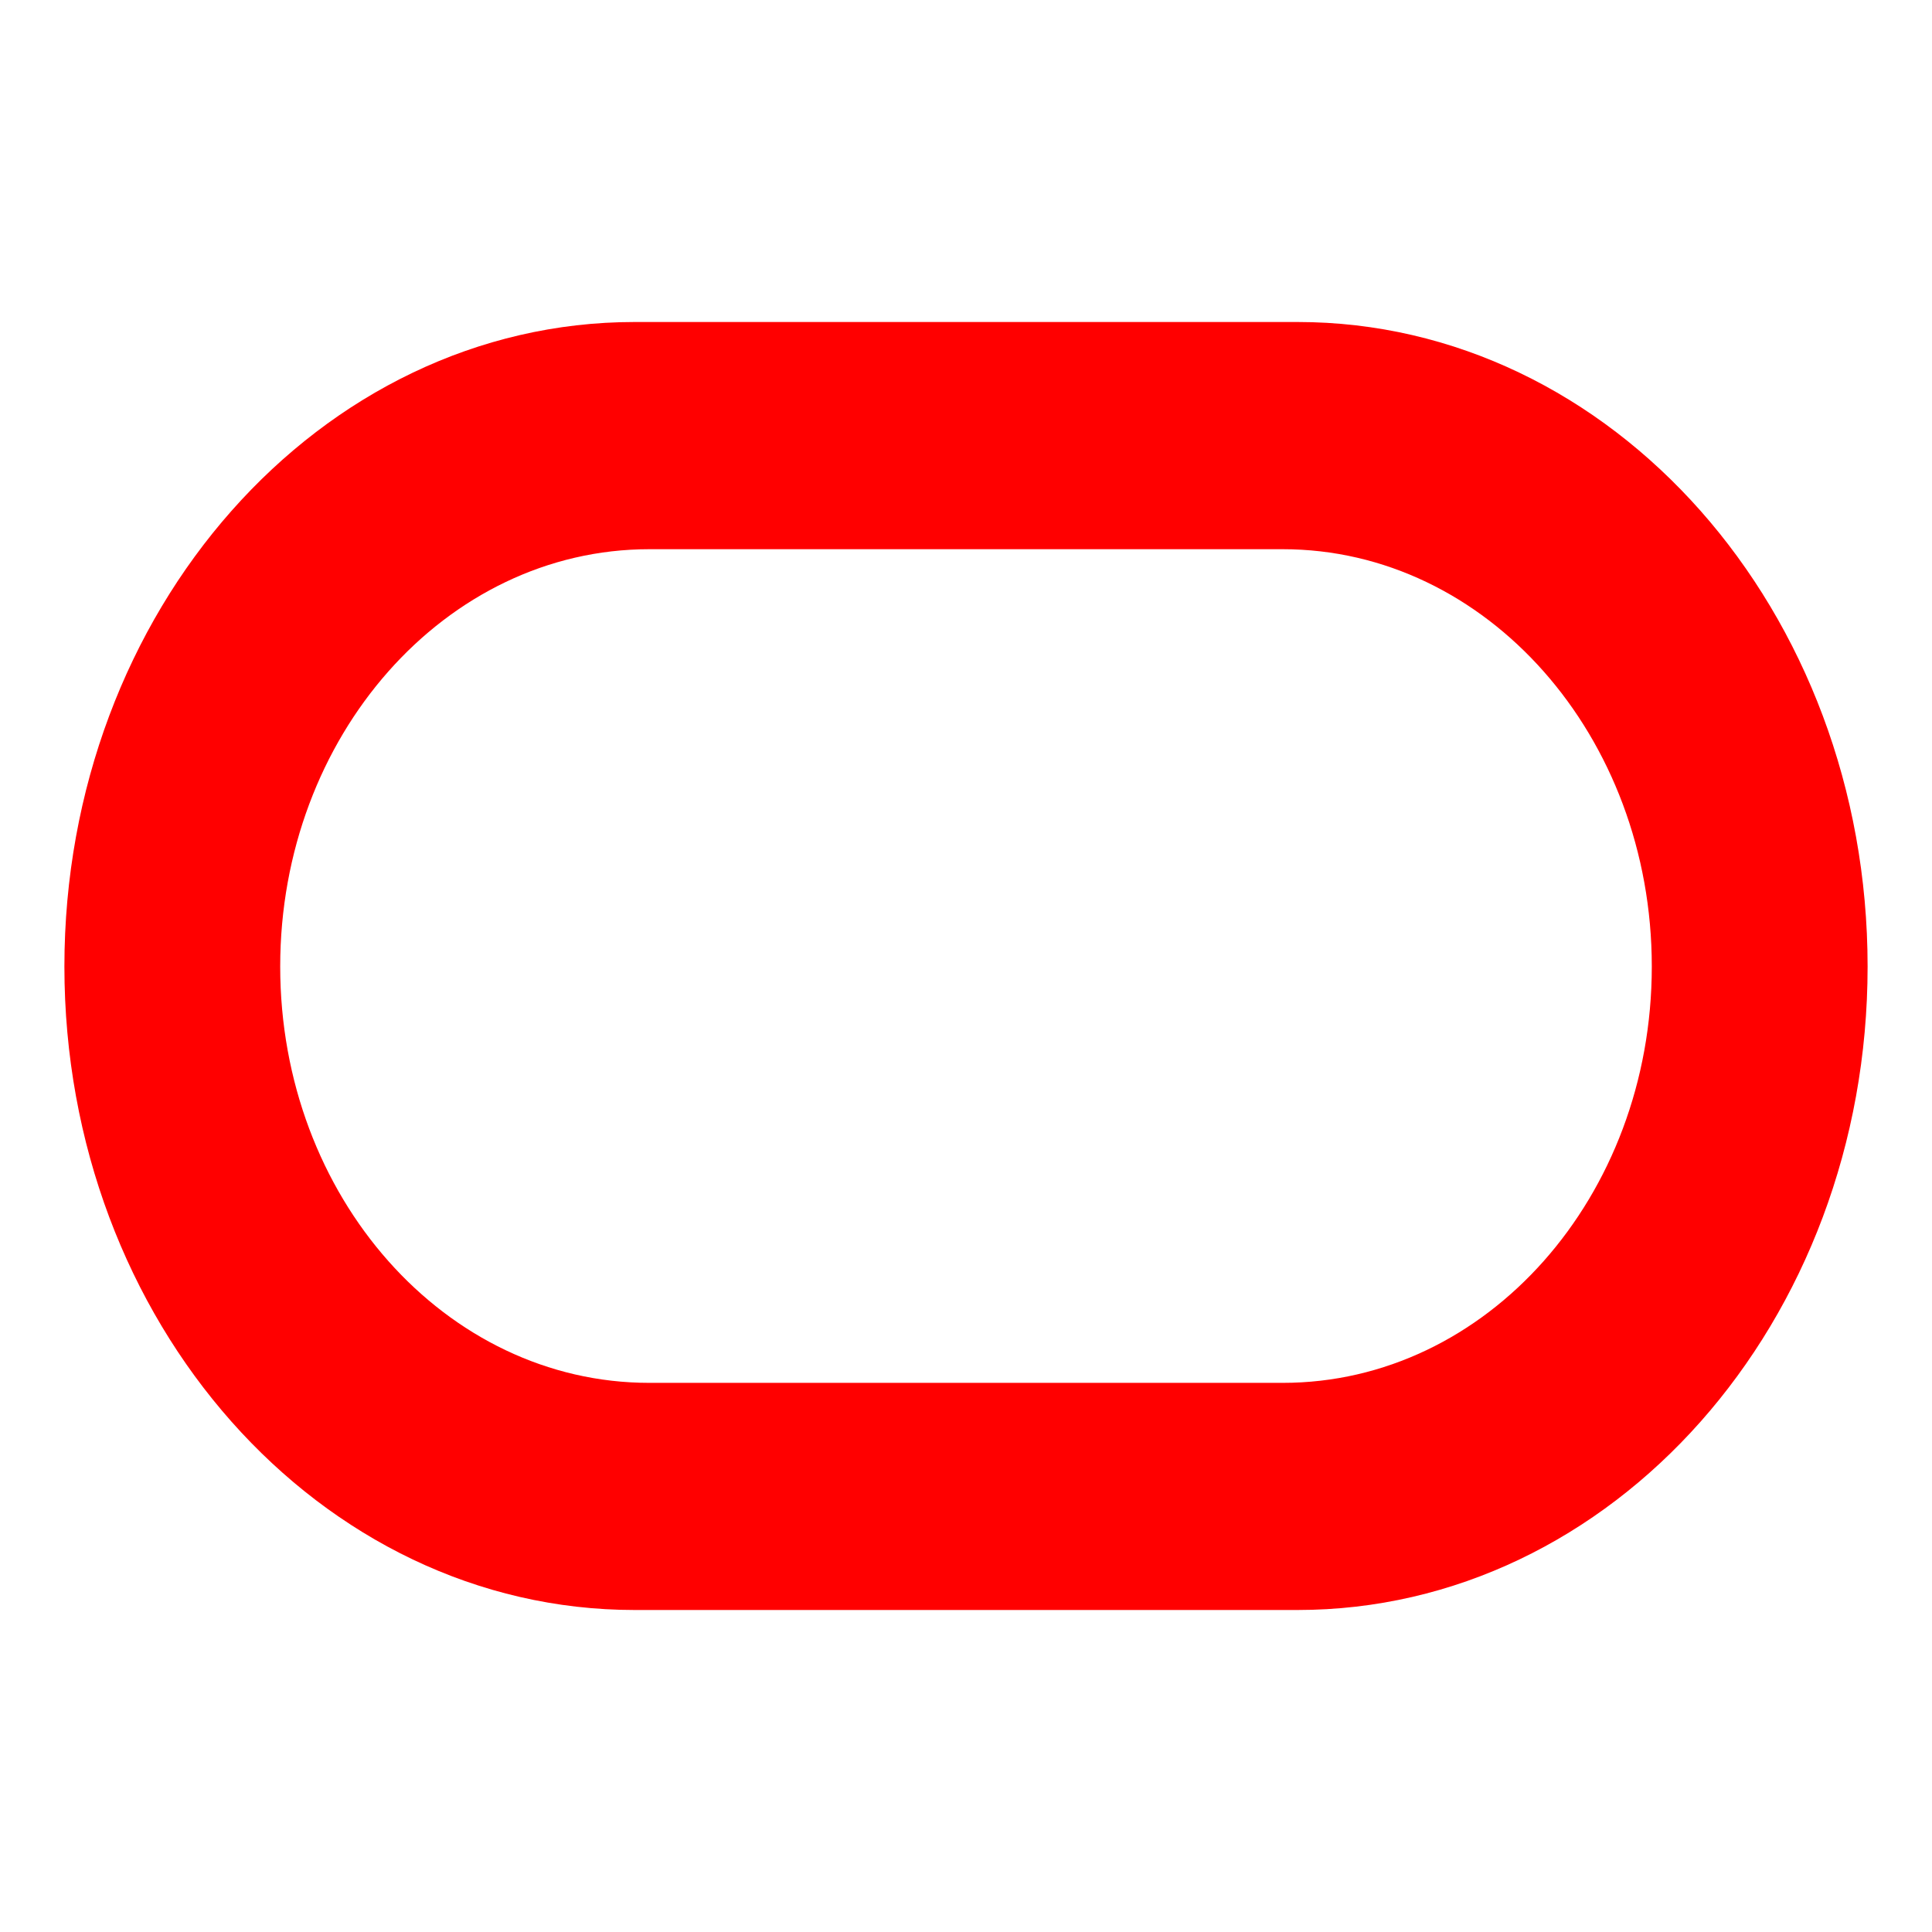
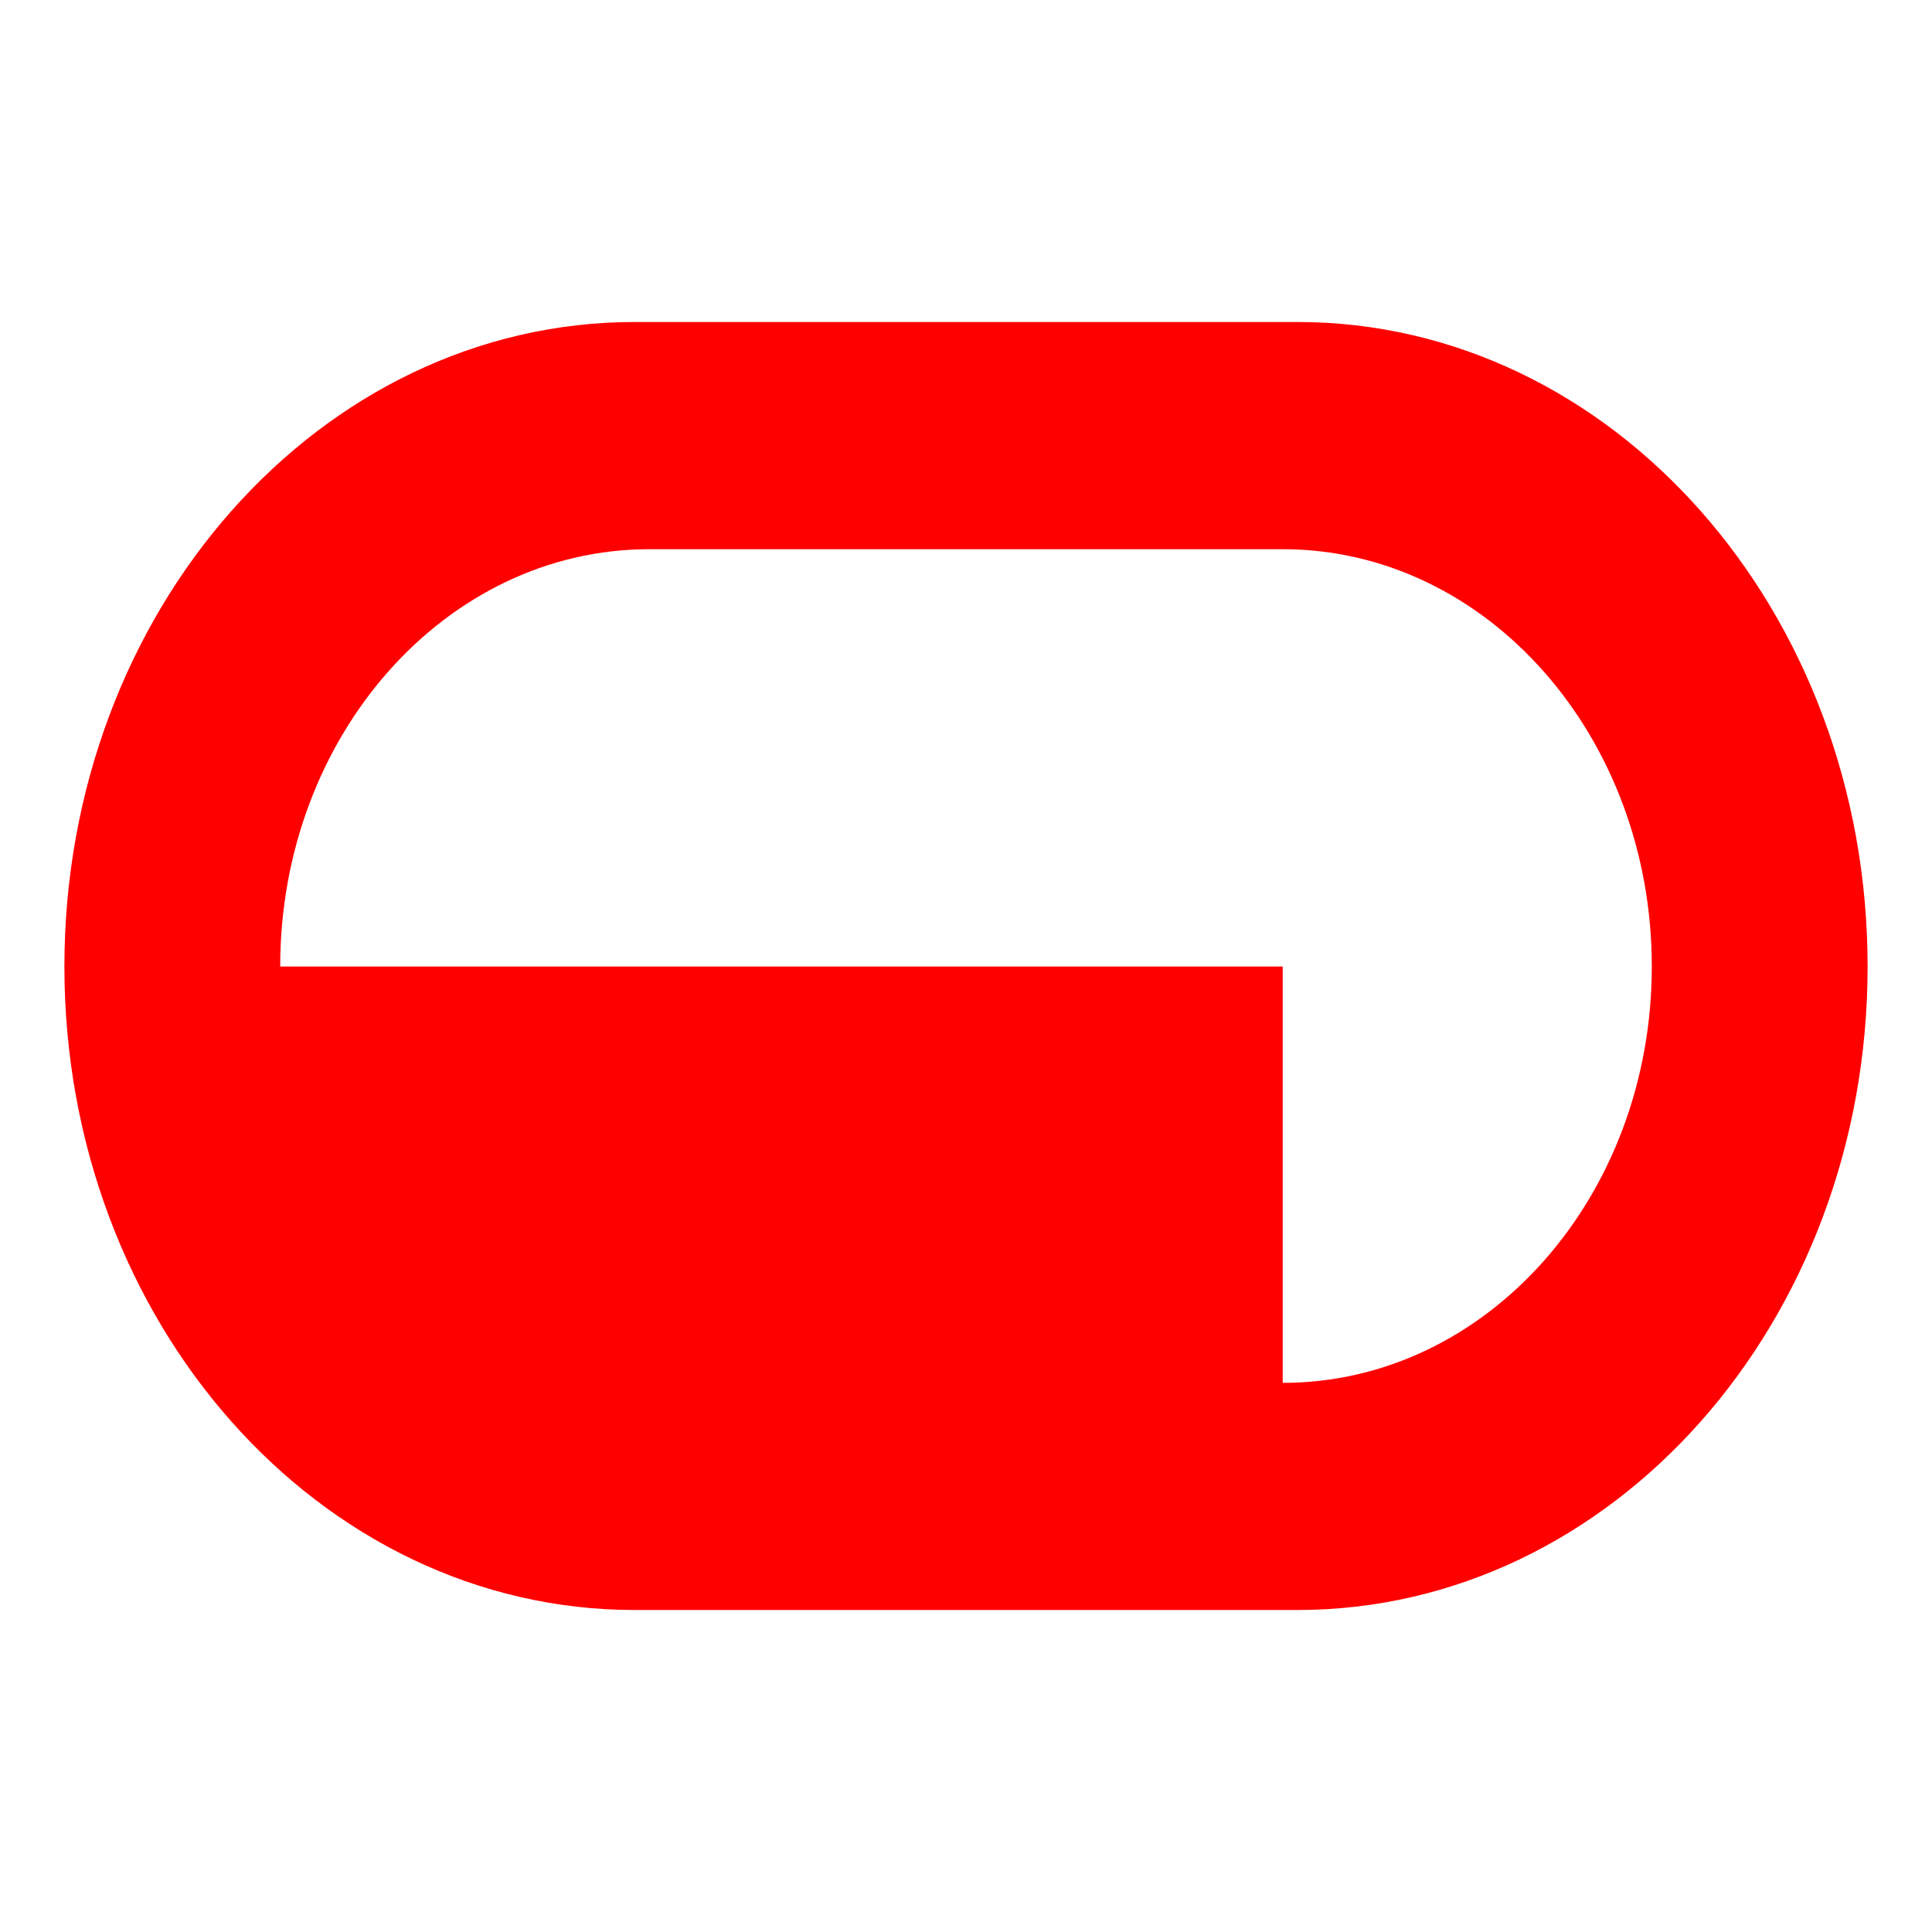
<svg xmlns="http://www.w3.org/2000/svg" width="30" height="30" viewBox="0 0 30 30" fill="none">
-   <path fill-rule="evenodd" clip-rule="evenodd" d="M9.855 25C4.967 25 1 20.531 1 15.008C1 9.485 4.967 5 9.855 5H20.147C25.036 5 29 9.485 29 15.008C29 20.531 25.036 25 20.147 25H9.855ZM19.918 21.473C23.085 21.473 25.649 18.583 25.649 15.008C25.649 11.433 23.085 8.528 19.918 8.528H10.082C6.917 8.528 4.351 11.433 4.351 15.008C4.351 18.583 6.917 21.473 10.082 21.473H19.918Z" fill="#FF0000" />
+   <path fill-rule="evenodd" clip-rule="evenodd" d="M9.855 25C4.967 25 1 20.531 1 15.008C1 9.485 4.967 5 9.855 5H20.147C25.036 5 29 9.485 29 15.008C29 20.531 25.036 25 20.147 25H9.855ZM19.918 21.473C23.085 21.473 25.649 18.583 25.649 15.008C25.649 11.433 23.085 8.528 19.918 8.528H10.082C6.917 8.528 4.351 11.433 4.351 15.008H19.918Z" fill="#FF0000" />
</svg>